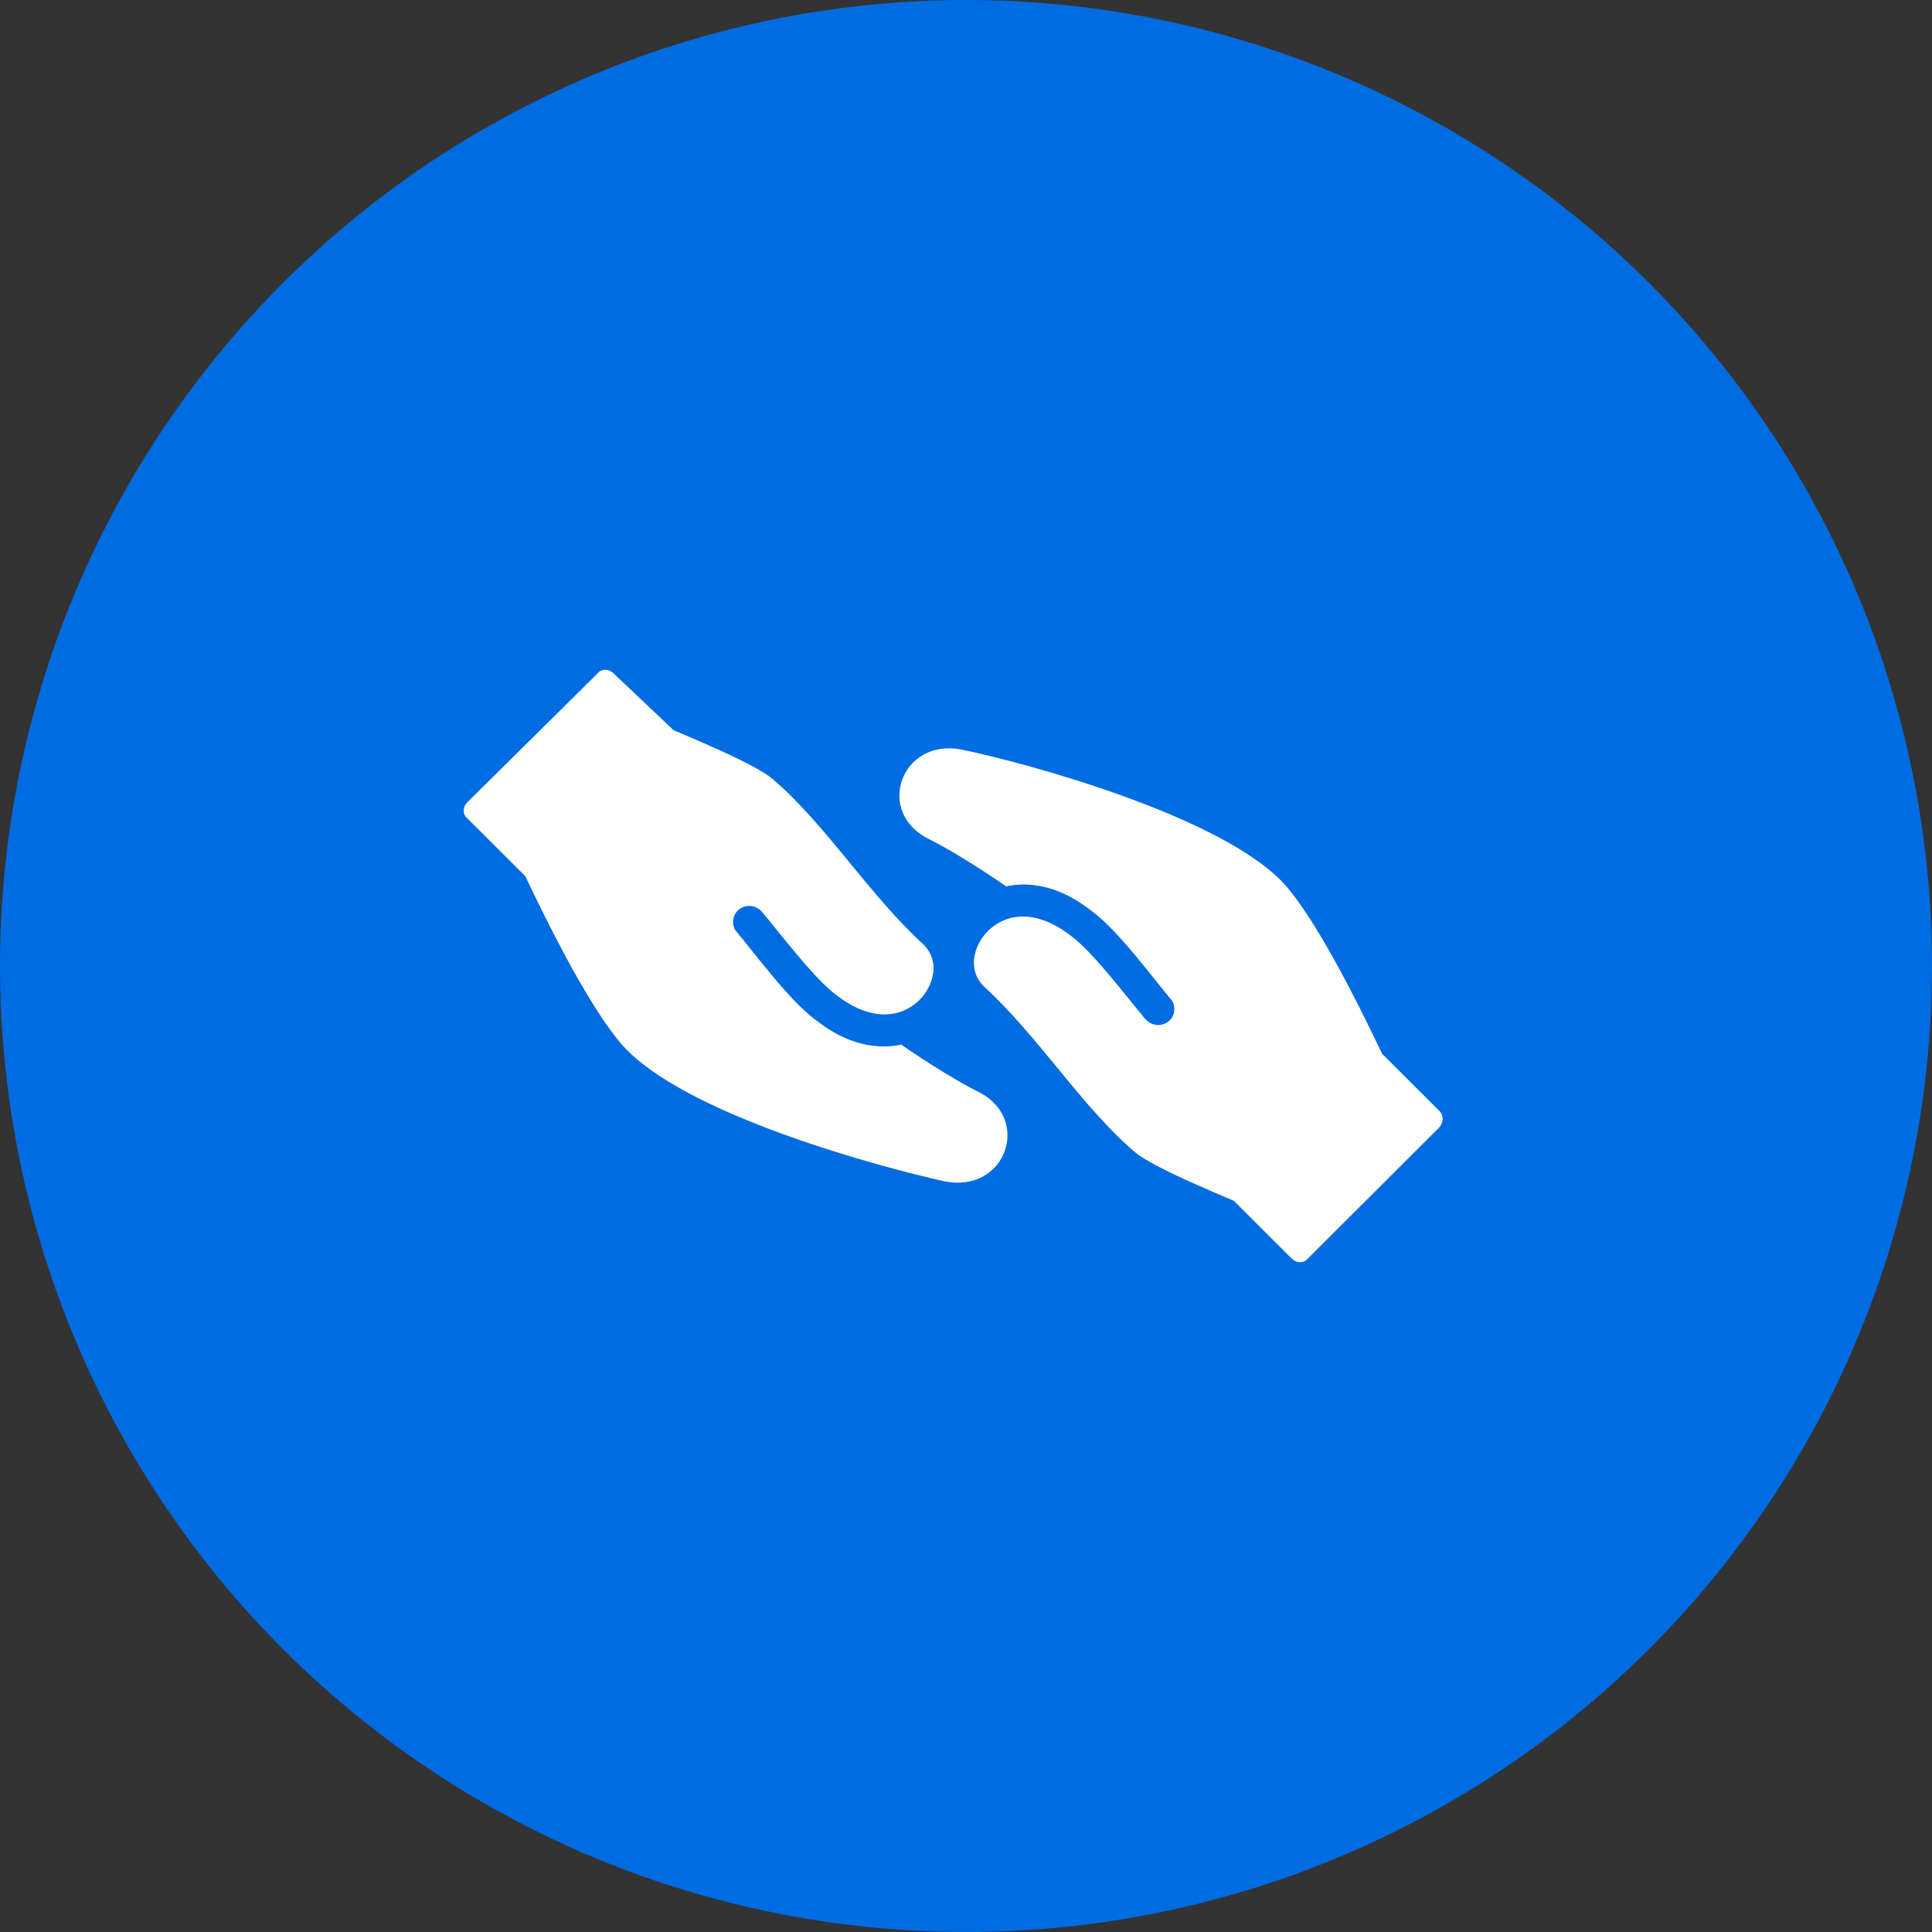
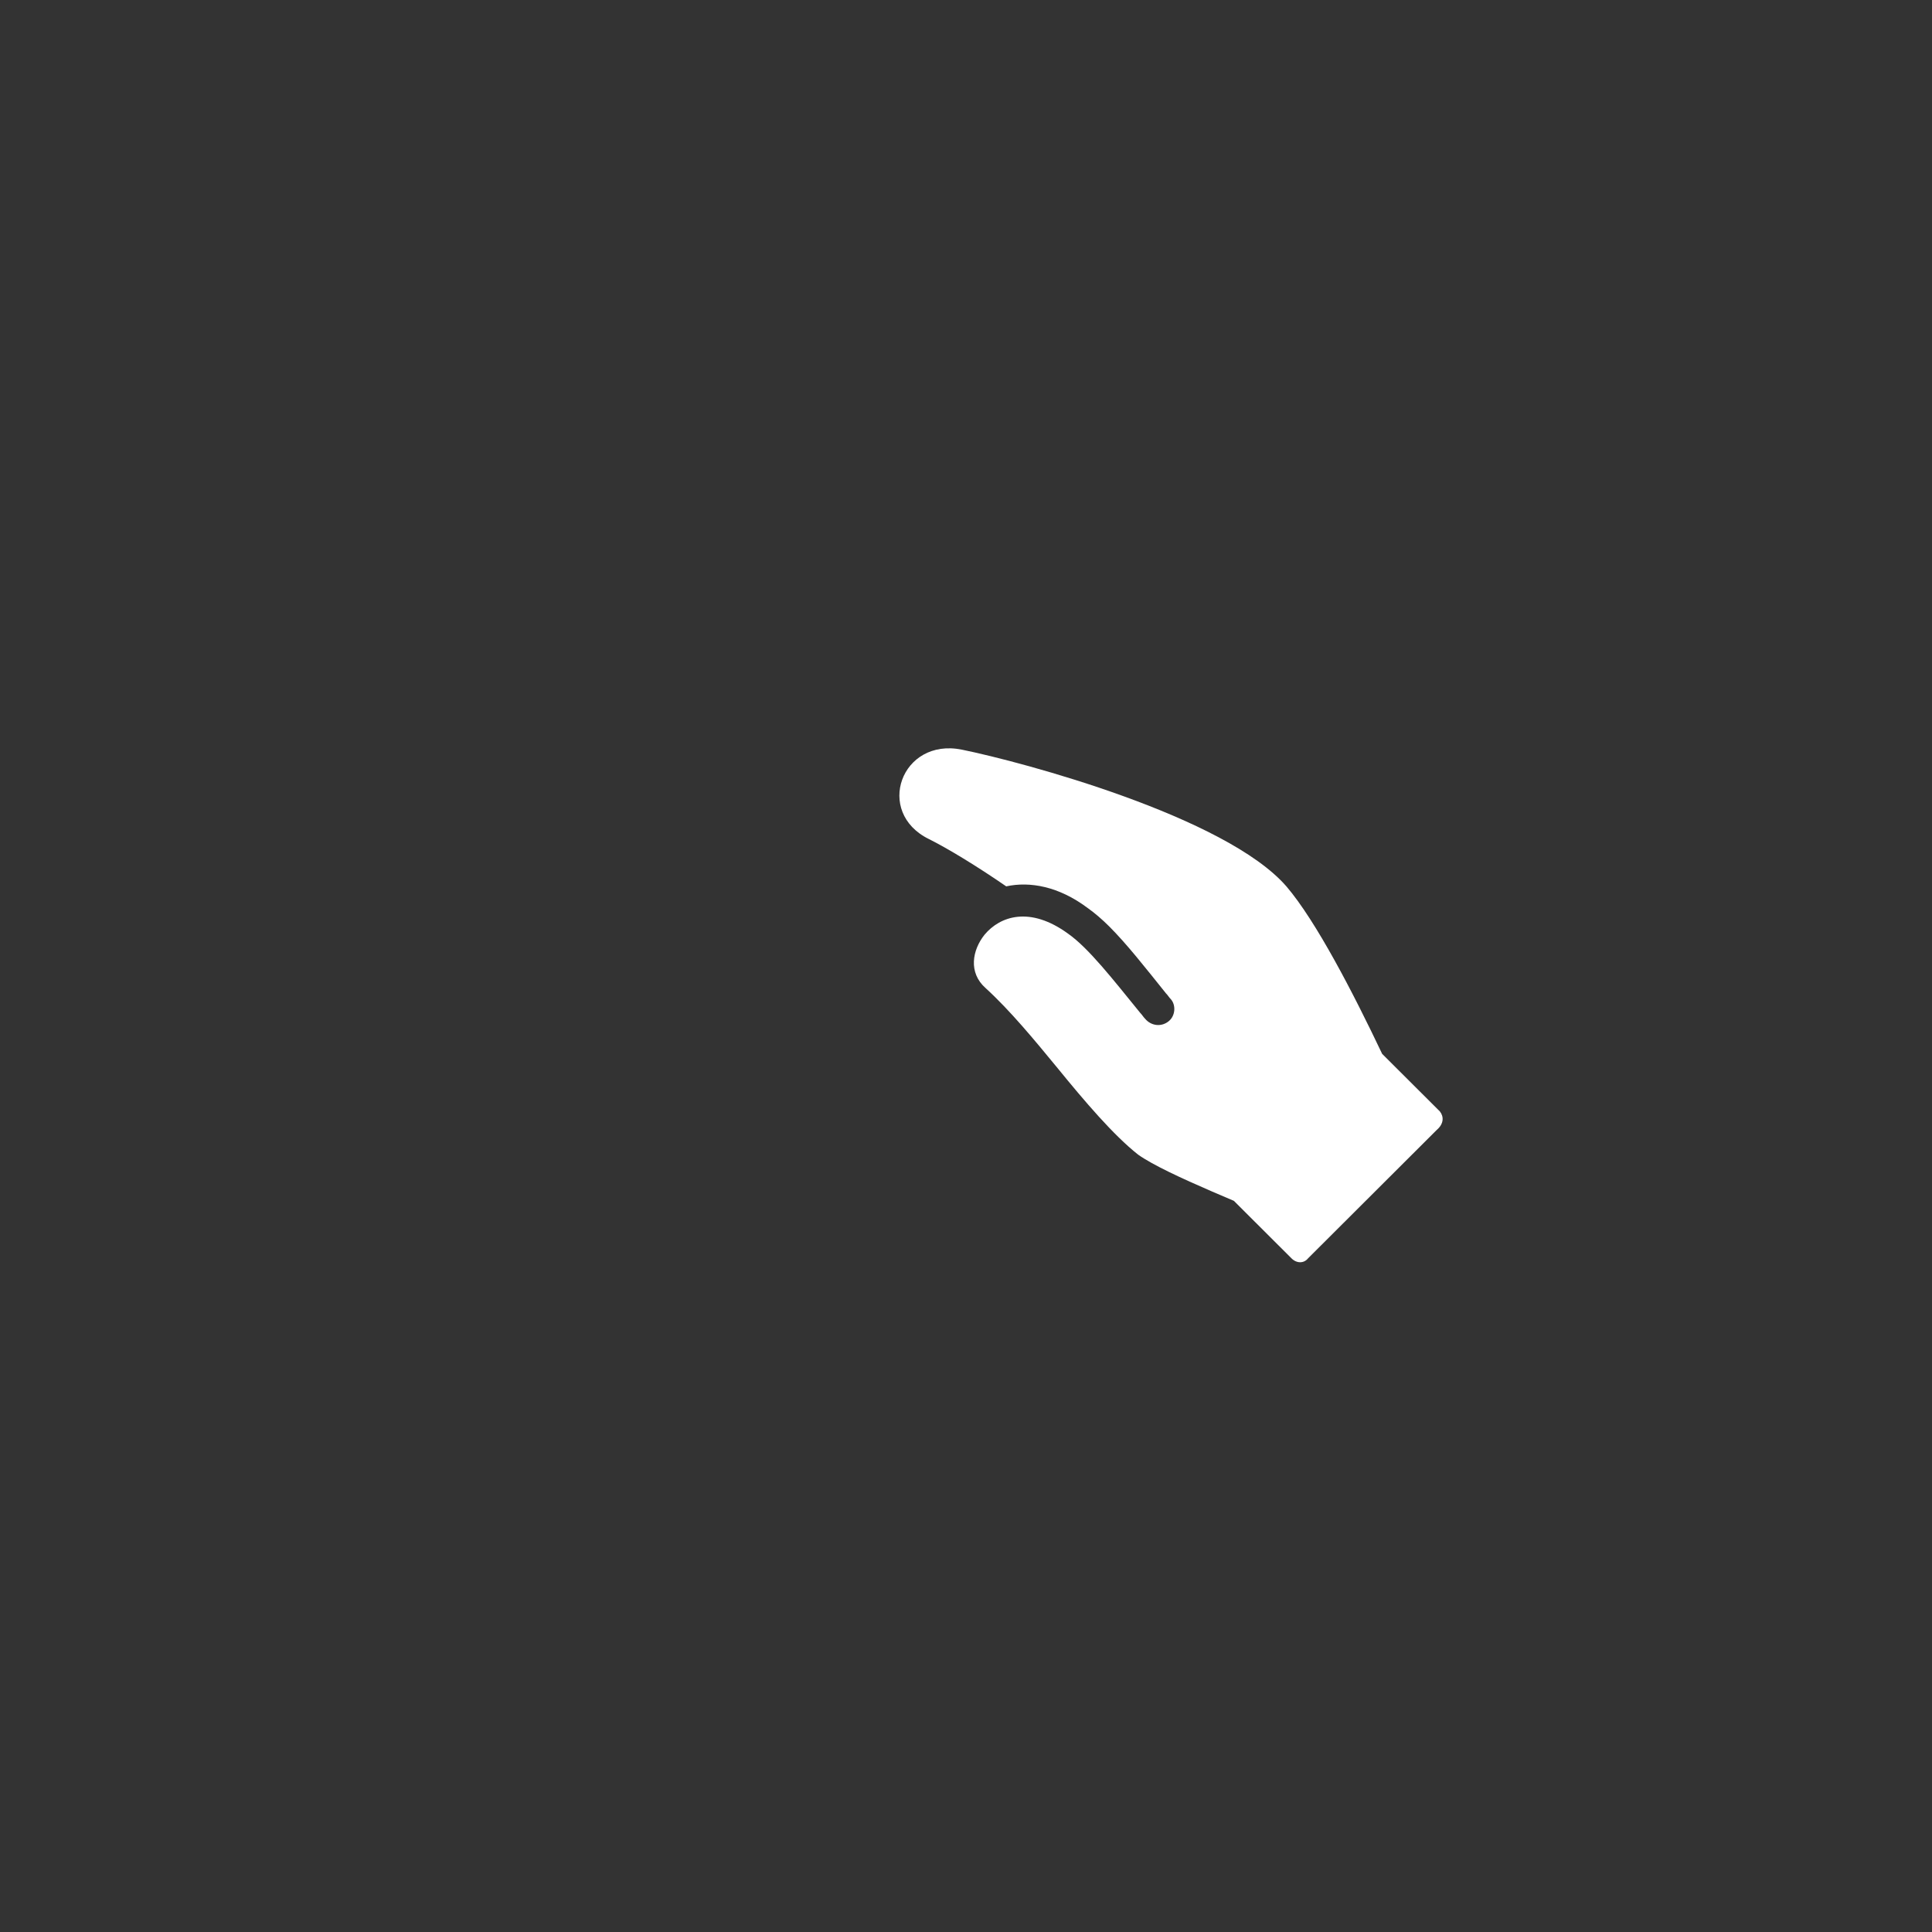
<svg xmlns="http://www.w3.org/2000/svg" width="75" height="75" viewBox="0 0 75 75" fill="none">
  <rect x="0" y="0" width="75" height="75" fill="#333333" stroke="none" />
-   <circle cx="37.5" cy="37.5" r="37.5" fill="#006CE2" />
-   <path d="M37.982 42.387C37.262 42.028 36.143 41.35 34.983 40.552C34.063 40.751 32.944 40.552 31.824 39.714C31.544 39.515 31.265 39.275 30.985 38.996C30.305 38.318 29.585 37.4 28.786 36.403C28.706 36.323 28.666 36.243 28.586 36.163C28.386 35.924 28.426 35.525 28.666 35.326C28.946 35.086 29.345 35.126 29.585 35.405C29.665 35.485 29.705 35.565 29.785 35.645C30.825 36.921 31.784 38.158 32.584 38.717C34.063 39.794 35.223 39.395 35.823 38.677C36.303 38.078 36.463 37.201 35.783 36.602C34.823 35.725 33.904 34.608 32.984 33.49C31.944 32.214 30.825 30.897 29.865 30.139C29.305 29.74 28.186 29.222 26.986 28.703C26.706 28.583 26.147 28.344 26.147 28.344L23.828 26.15C23.628 25.95 23.348 25.95 23.188 26.15L18.15 31.137C17.95 31.336 17.95 31.615 18.15 31.775L20.389 34.009C21.509 36.363 22.948 39.156 24.108 40.512C26.467 43.265 34.303 45.339 36.663 45.858C39.062 46.337 40.061 43.424 37.982 42.387Z" fill="white" />
  <path d="M55.895 43.145L53.655 40.911C52.536 38.557 51.096 35.765 49.937 34.408C47.578 31.695 39.701 29.581 37.342 29.102C34.983 28.623 33.943 31.536 36.062 32.573C36.782 32.932 37.902 33.61 39.061 34.408C39.981 34.209 41.1 34.408 42.22 35.246C42.5 35.445 42.78 35.685 43.06 35.964C43.739 36.642 44.459 37.56 45.259 38.557C45.339 38.637 45.379 38.717 45.459 38.797C45.659 39.036 45.619 39.435 45.379 39.635C45.099 39.874 44.699 39.834 44.459 39.555C44.379 39.475 44.339 39.395 44.259 39.315C43.22 38.039 42.26 36.802 41.46 36.243C39.981 35.166 38.821 35.565 38.222 36.283C37.742 36.882 37.582 37.759 38.262 38.358C39.221 39.236 40.141 40.353 41.06 41.47C42.1 42.746 43.22 44.063 44.179 44.821C44.739 45.22 45.859 45.739 47.058 46.257C47.338 46.377 47.898 46.616 47.898 46.616L50.137 48.85C50.337 49.05 50.617 49.05 50.777 48.85L55.775 43.863C56.054 43.624 56.054 43.345 55.895 43.145Z" fill="white" />
</svg>